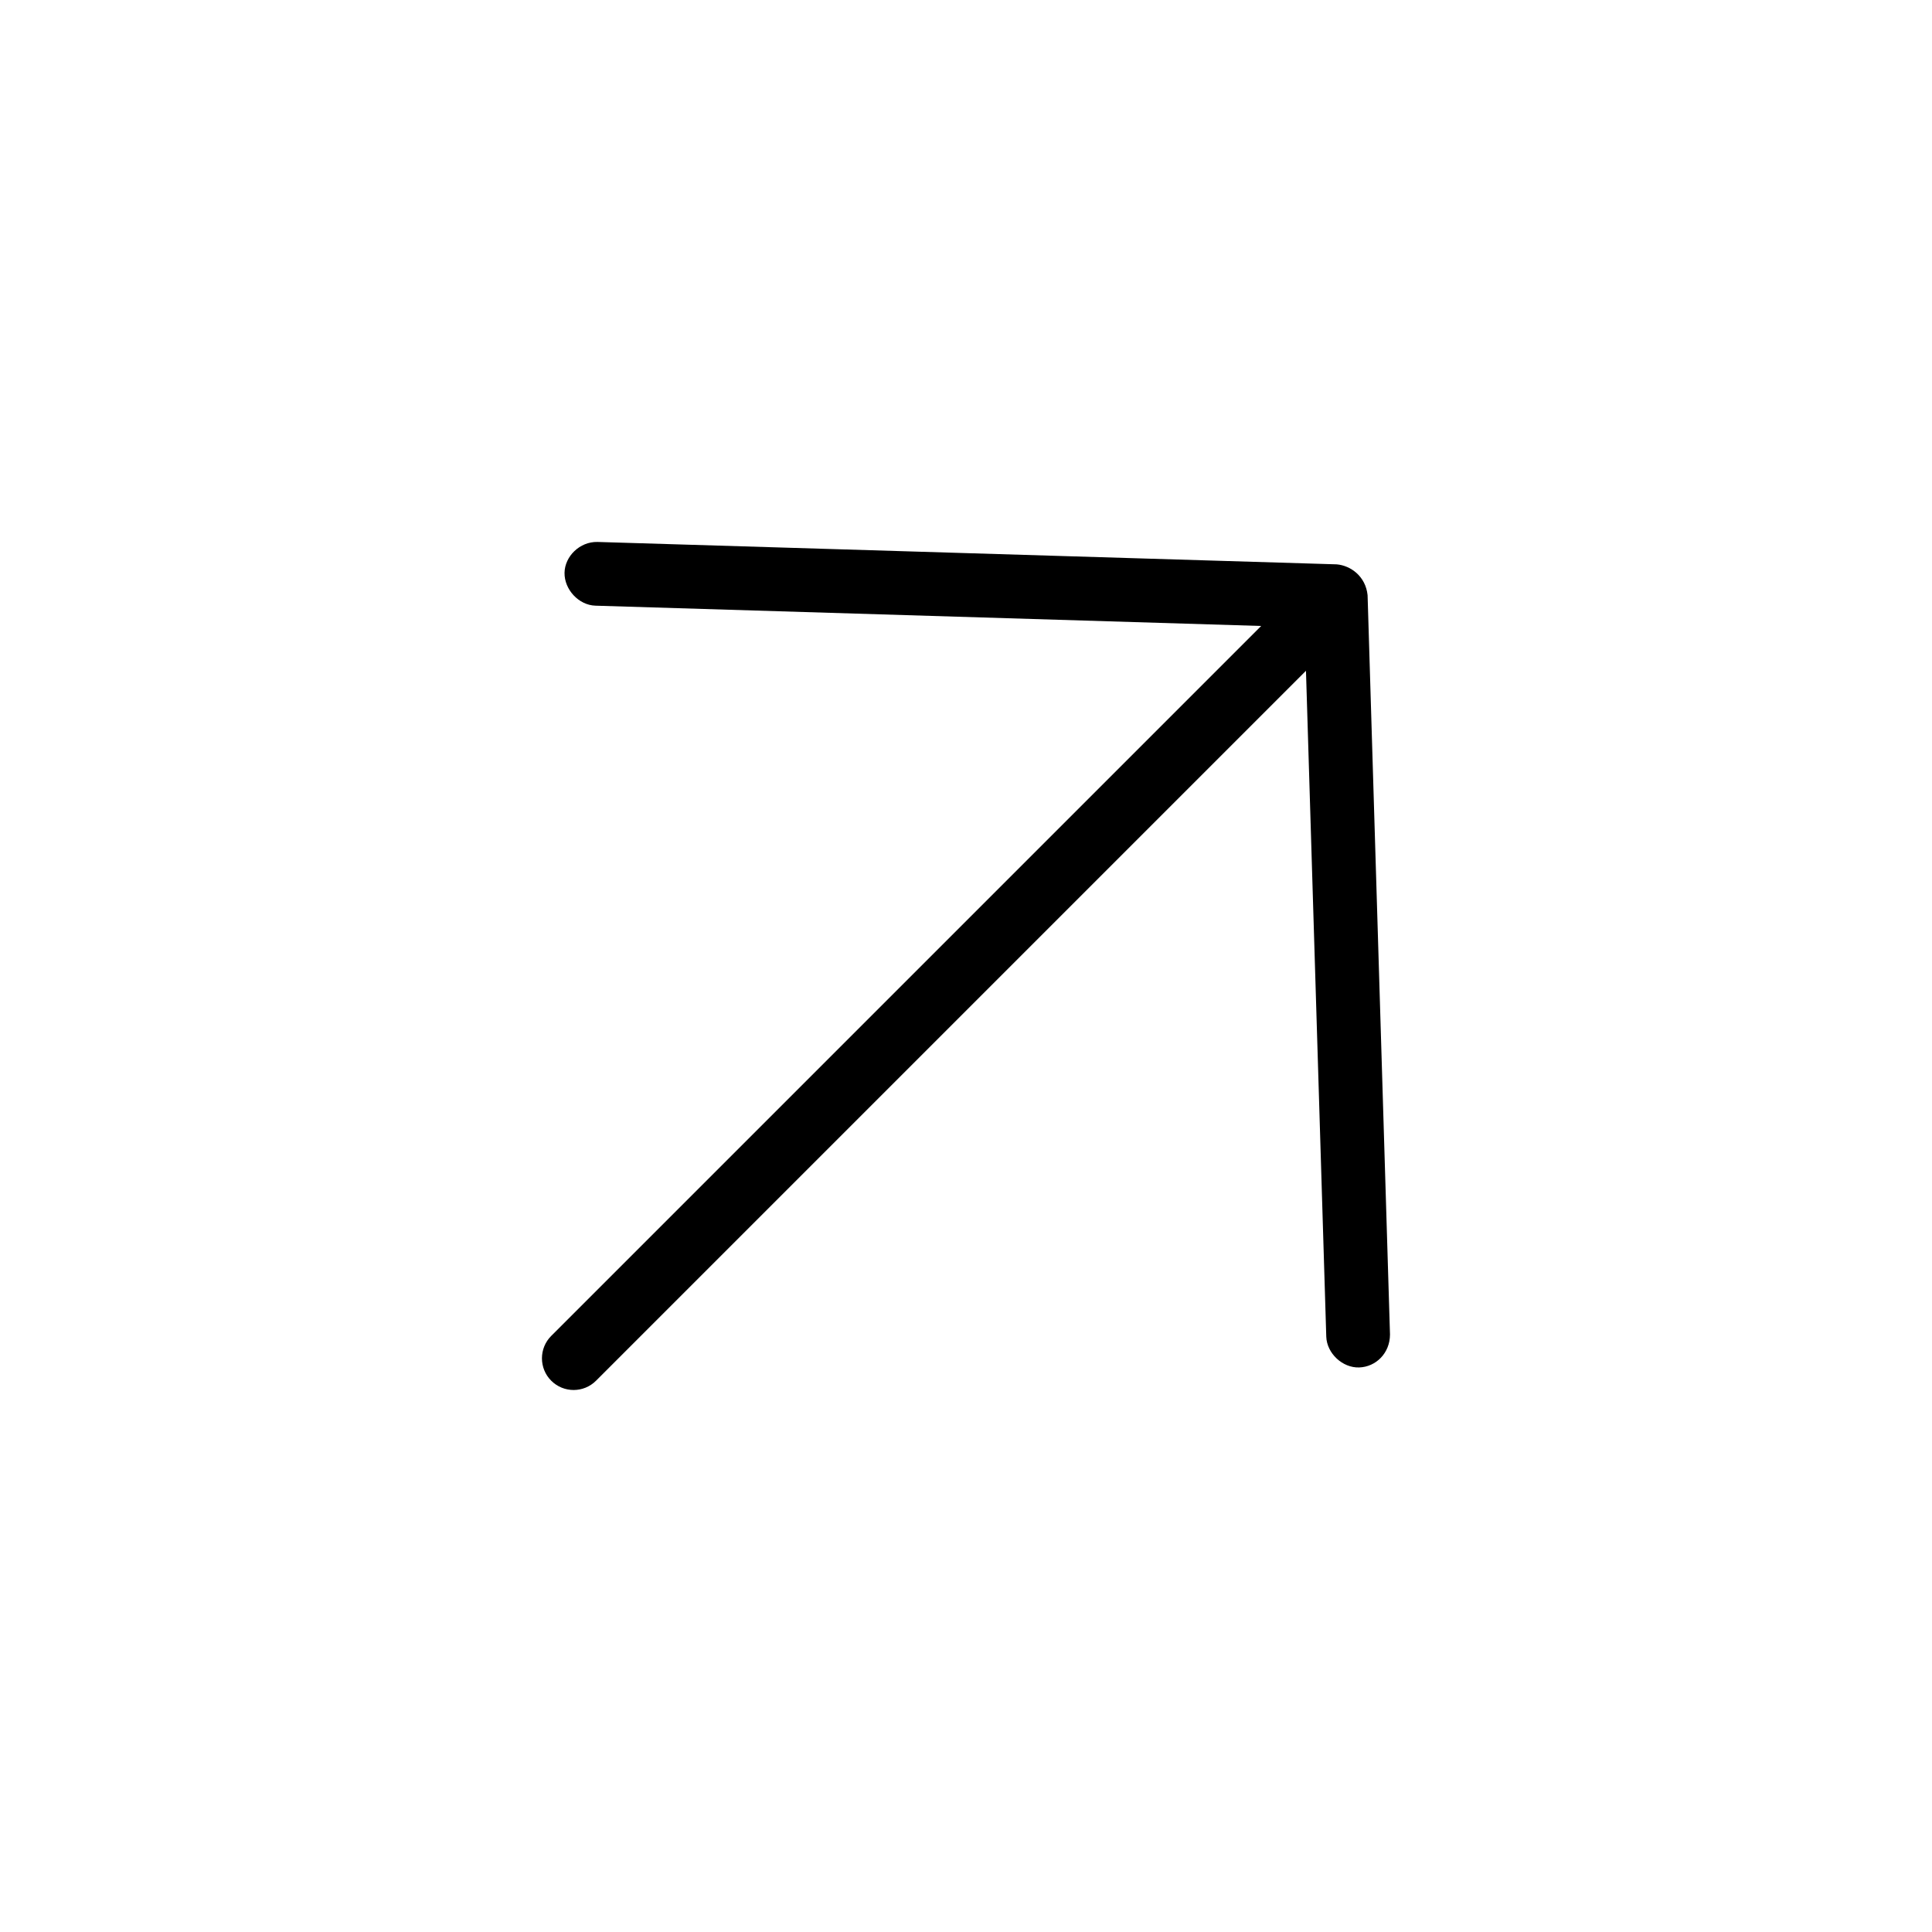
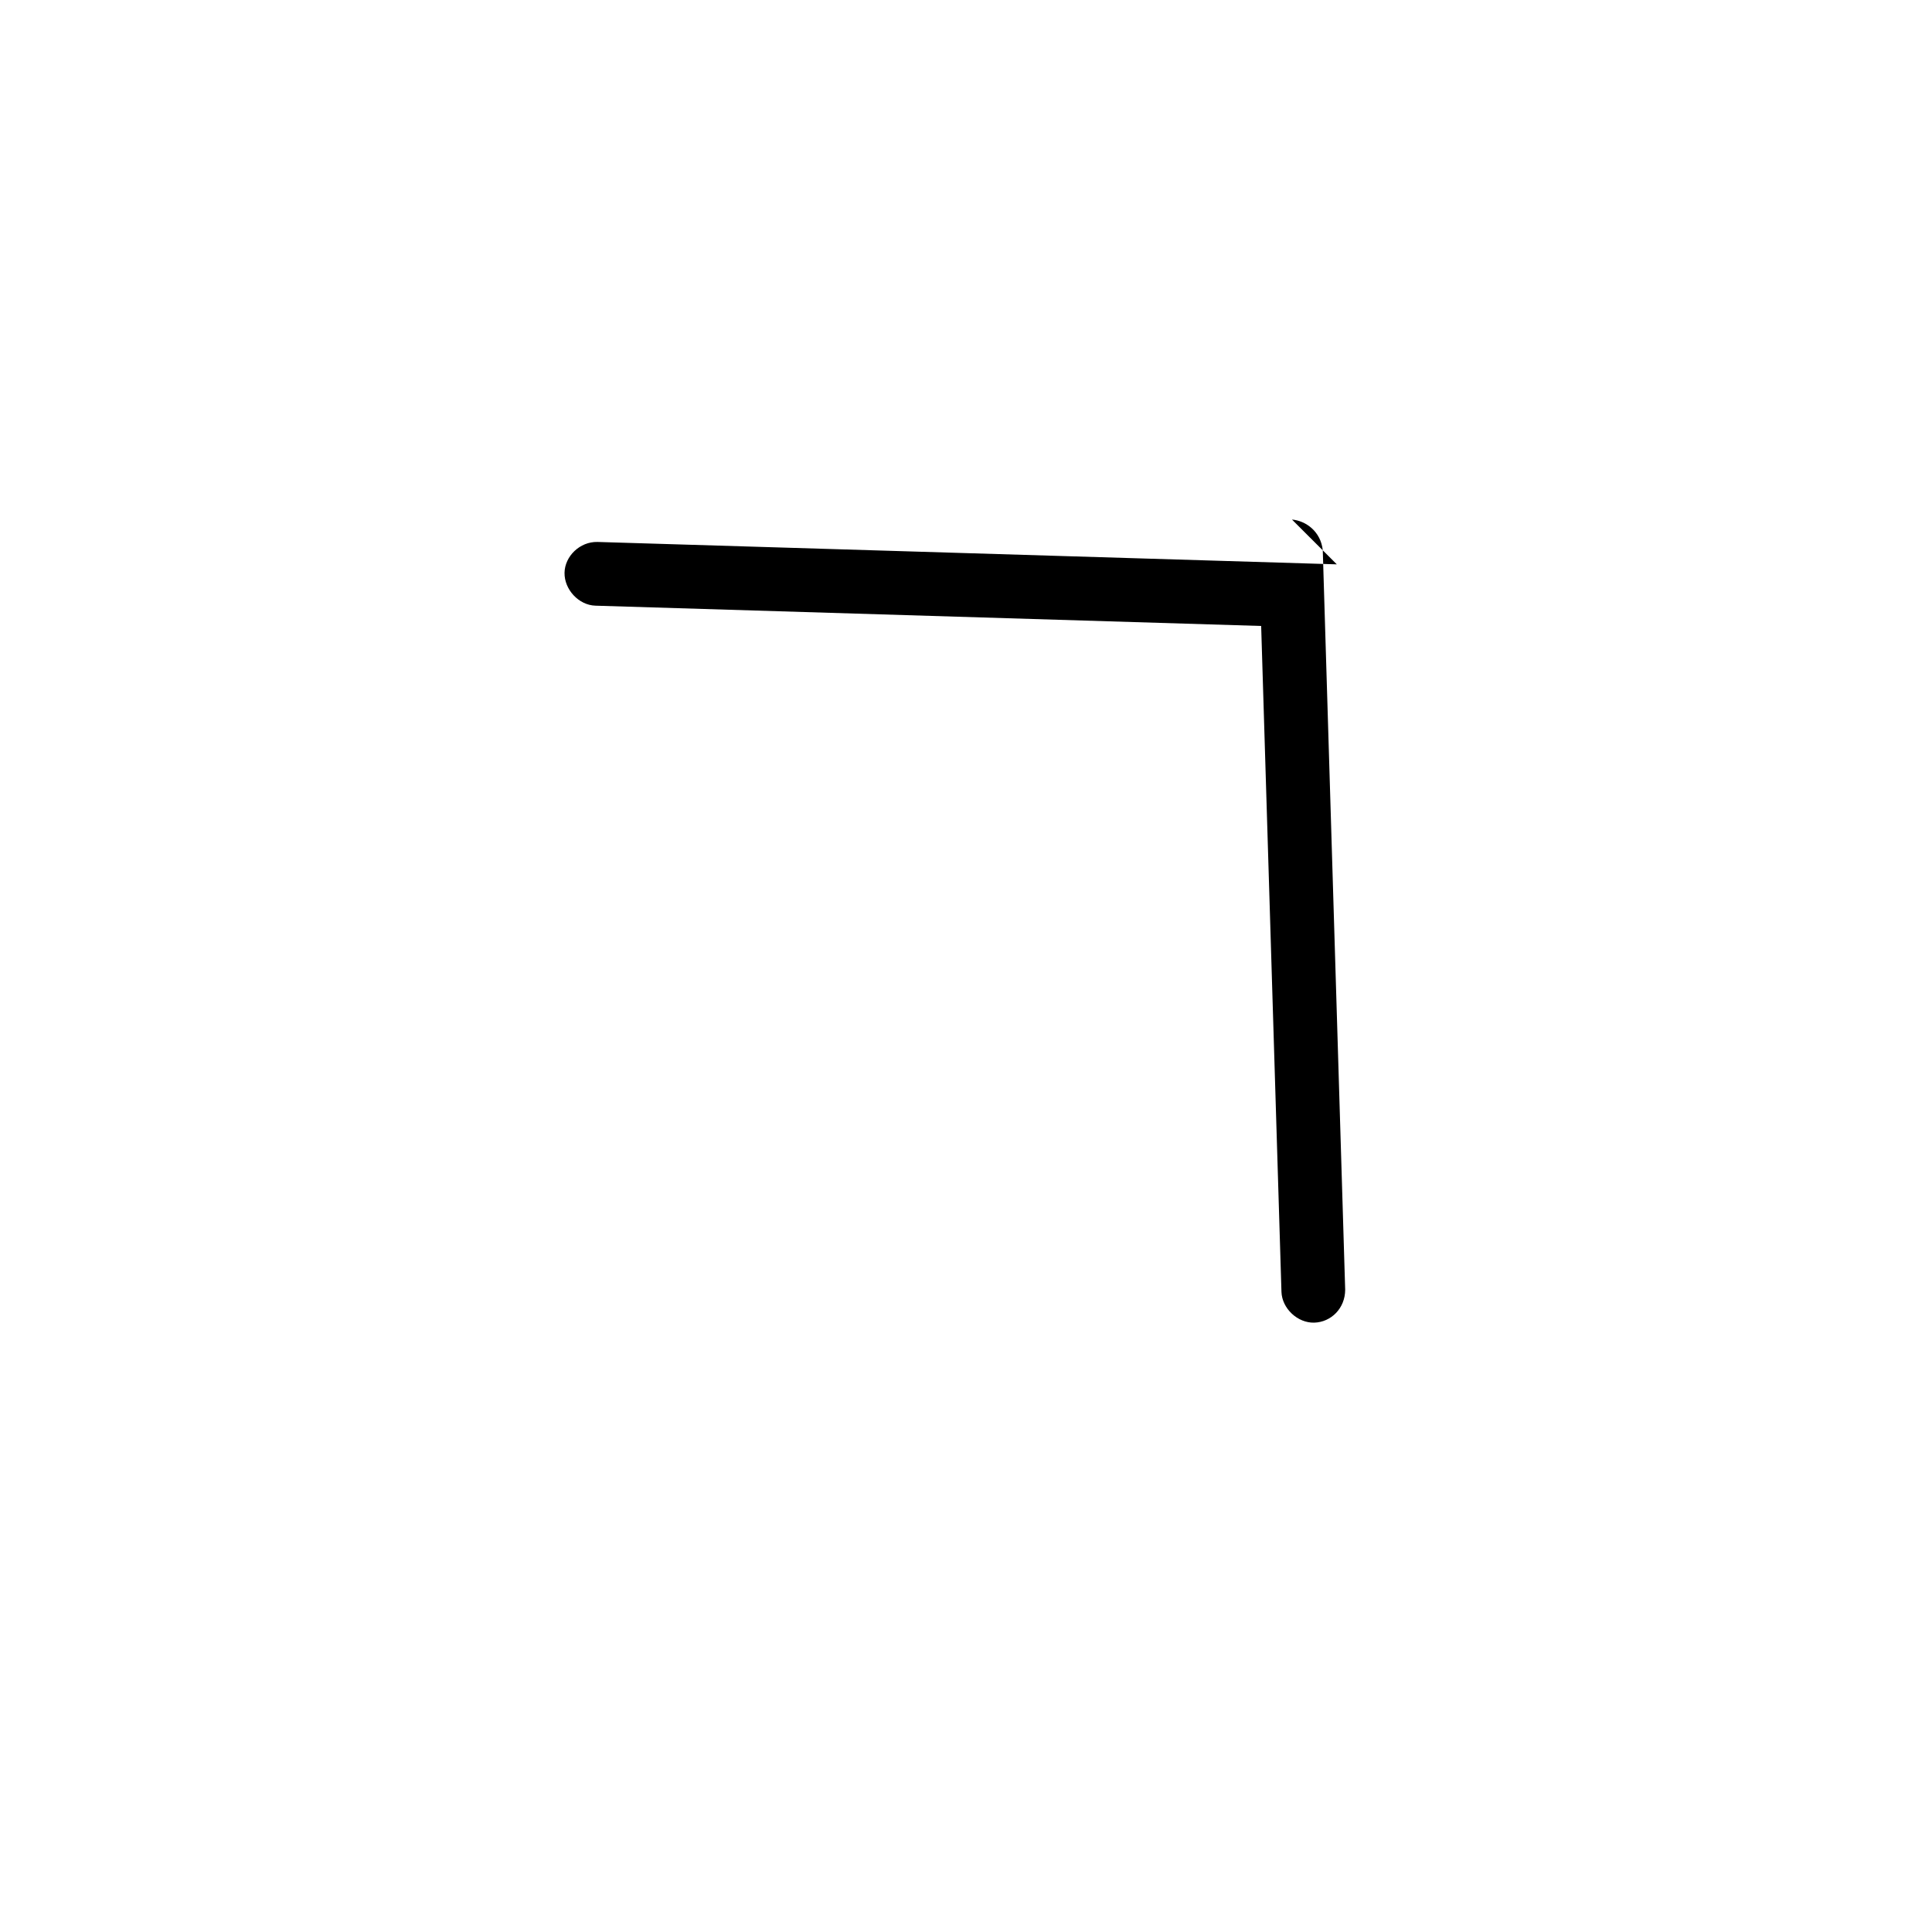
<svg xmlns="http://www.w3.org/2000/svg" fill="#000000" width="800px" height="800px" version="1.1" viewBox="144 144 512 512">
-   <path d="m498.27 293.56-195.94-5.938c-4.699-0.102-8.648 3.812-8.723 8.164-0.078 4.422 3.746 8.574 8.164 8.723l176.45 5.379-188.14 188.14c-3.277 3.277-3.281 8.598 0 11.875 3.277 3.281 8.594 3.281 11.875 0l188.14-188.14 5.379 176.46c0.145 4.422 4.301 8.312 8.723 8.164 4.422-0.145 8.148-3.769 8.164-8.723l-5.938-195.94c-0.52-5.035-4.519-7.848-8.164-8.164z" />
+   <path d="m498.27 293.56-195.94-5.938c-4.699-0.102-8.648 3.812-8.723 8.164-0.078 4.422 3.746 8.574 8.164 8.723l176.45 5.379-188.14 188.14l188.14-188.14 5.379 176.46c0.145 4.422 4.301 8.312 8.723 8.164 4.422-0.145 8.148-3.769 8.164-8.723l-5.938-195.94c-0.52-5.035-4.519-7.848-8.164-8.164z" />
</svg>